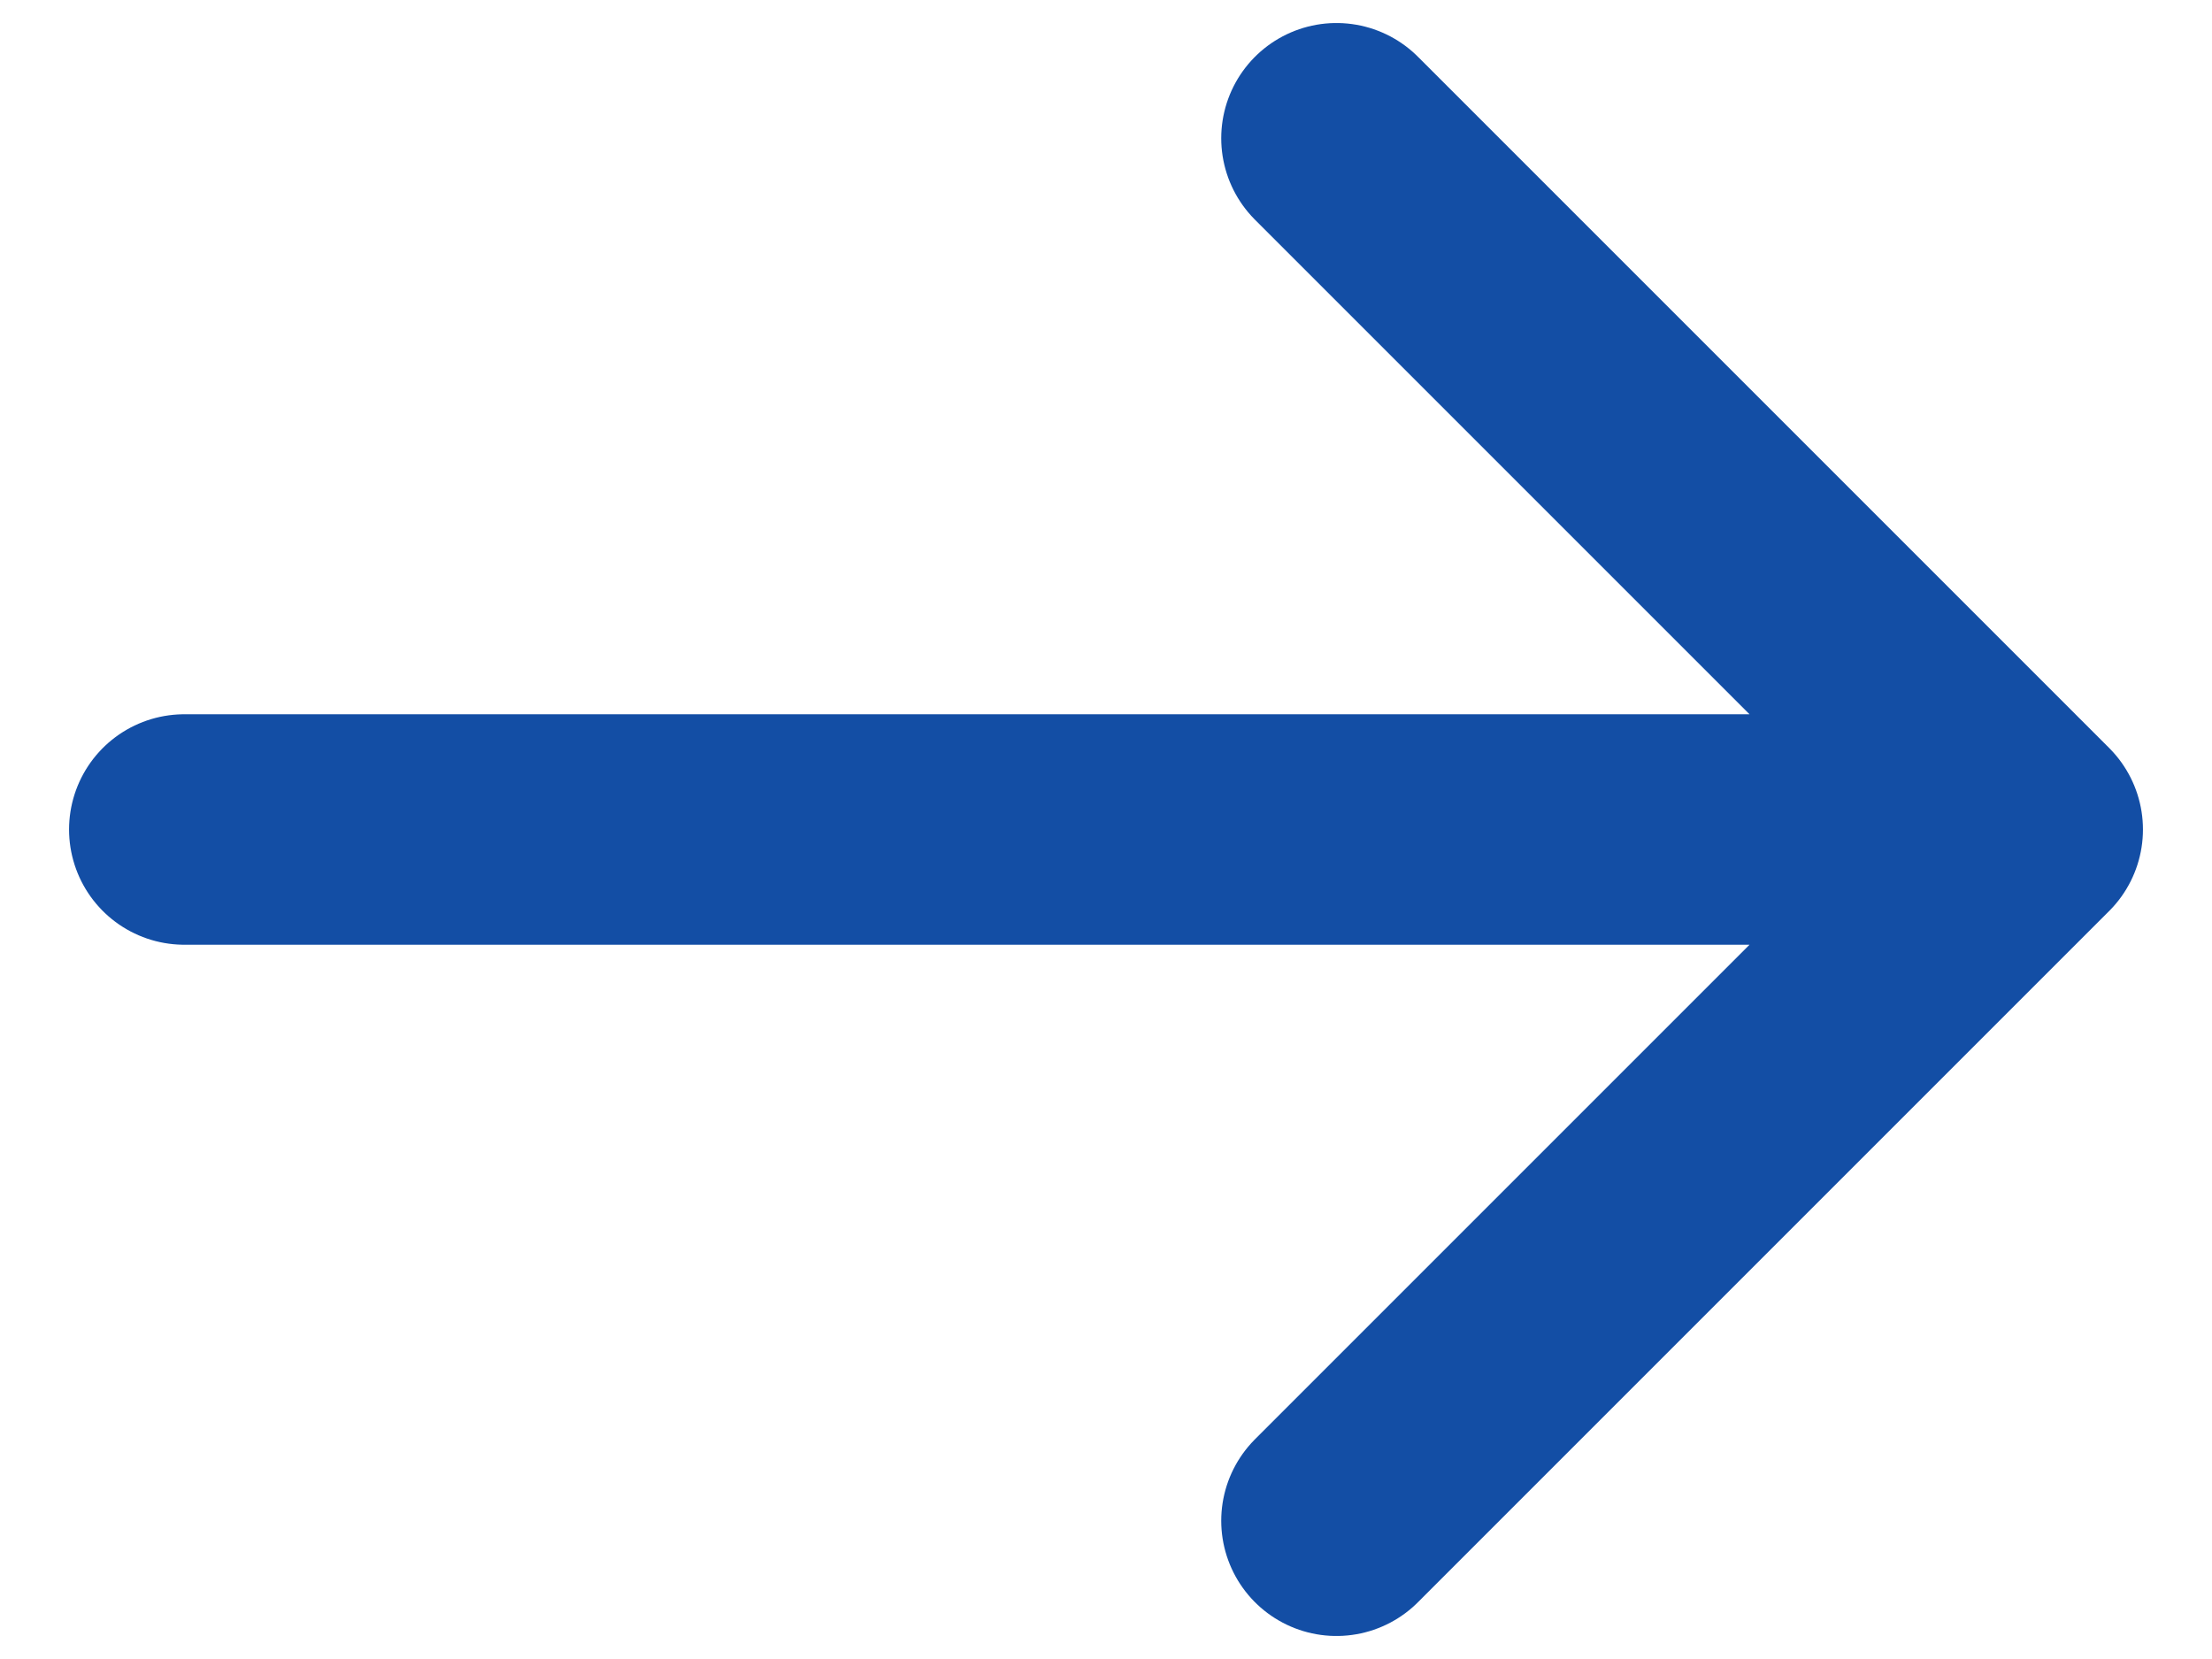
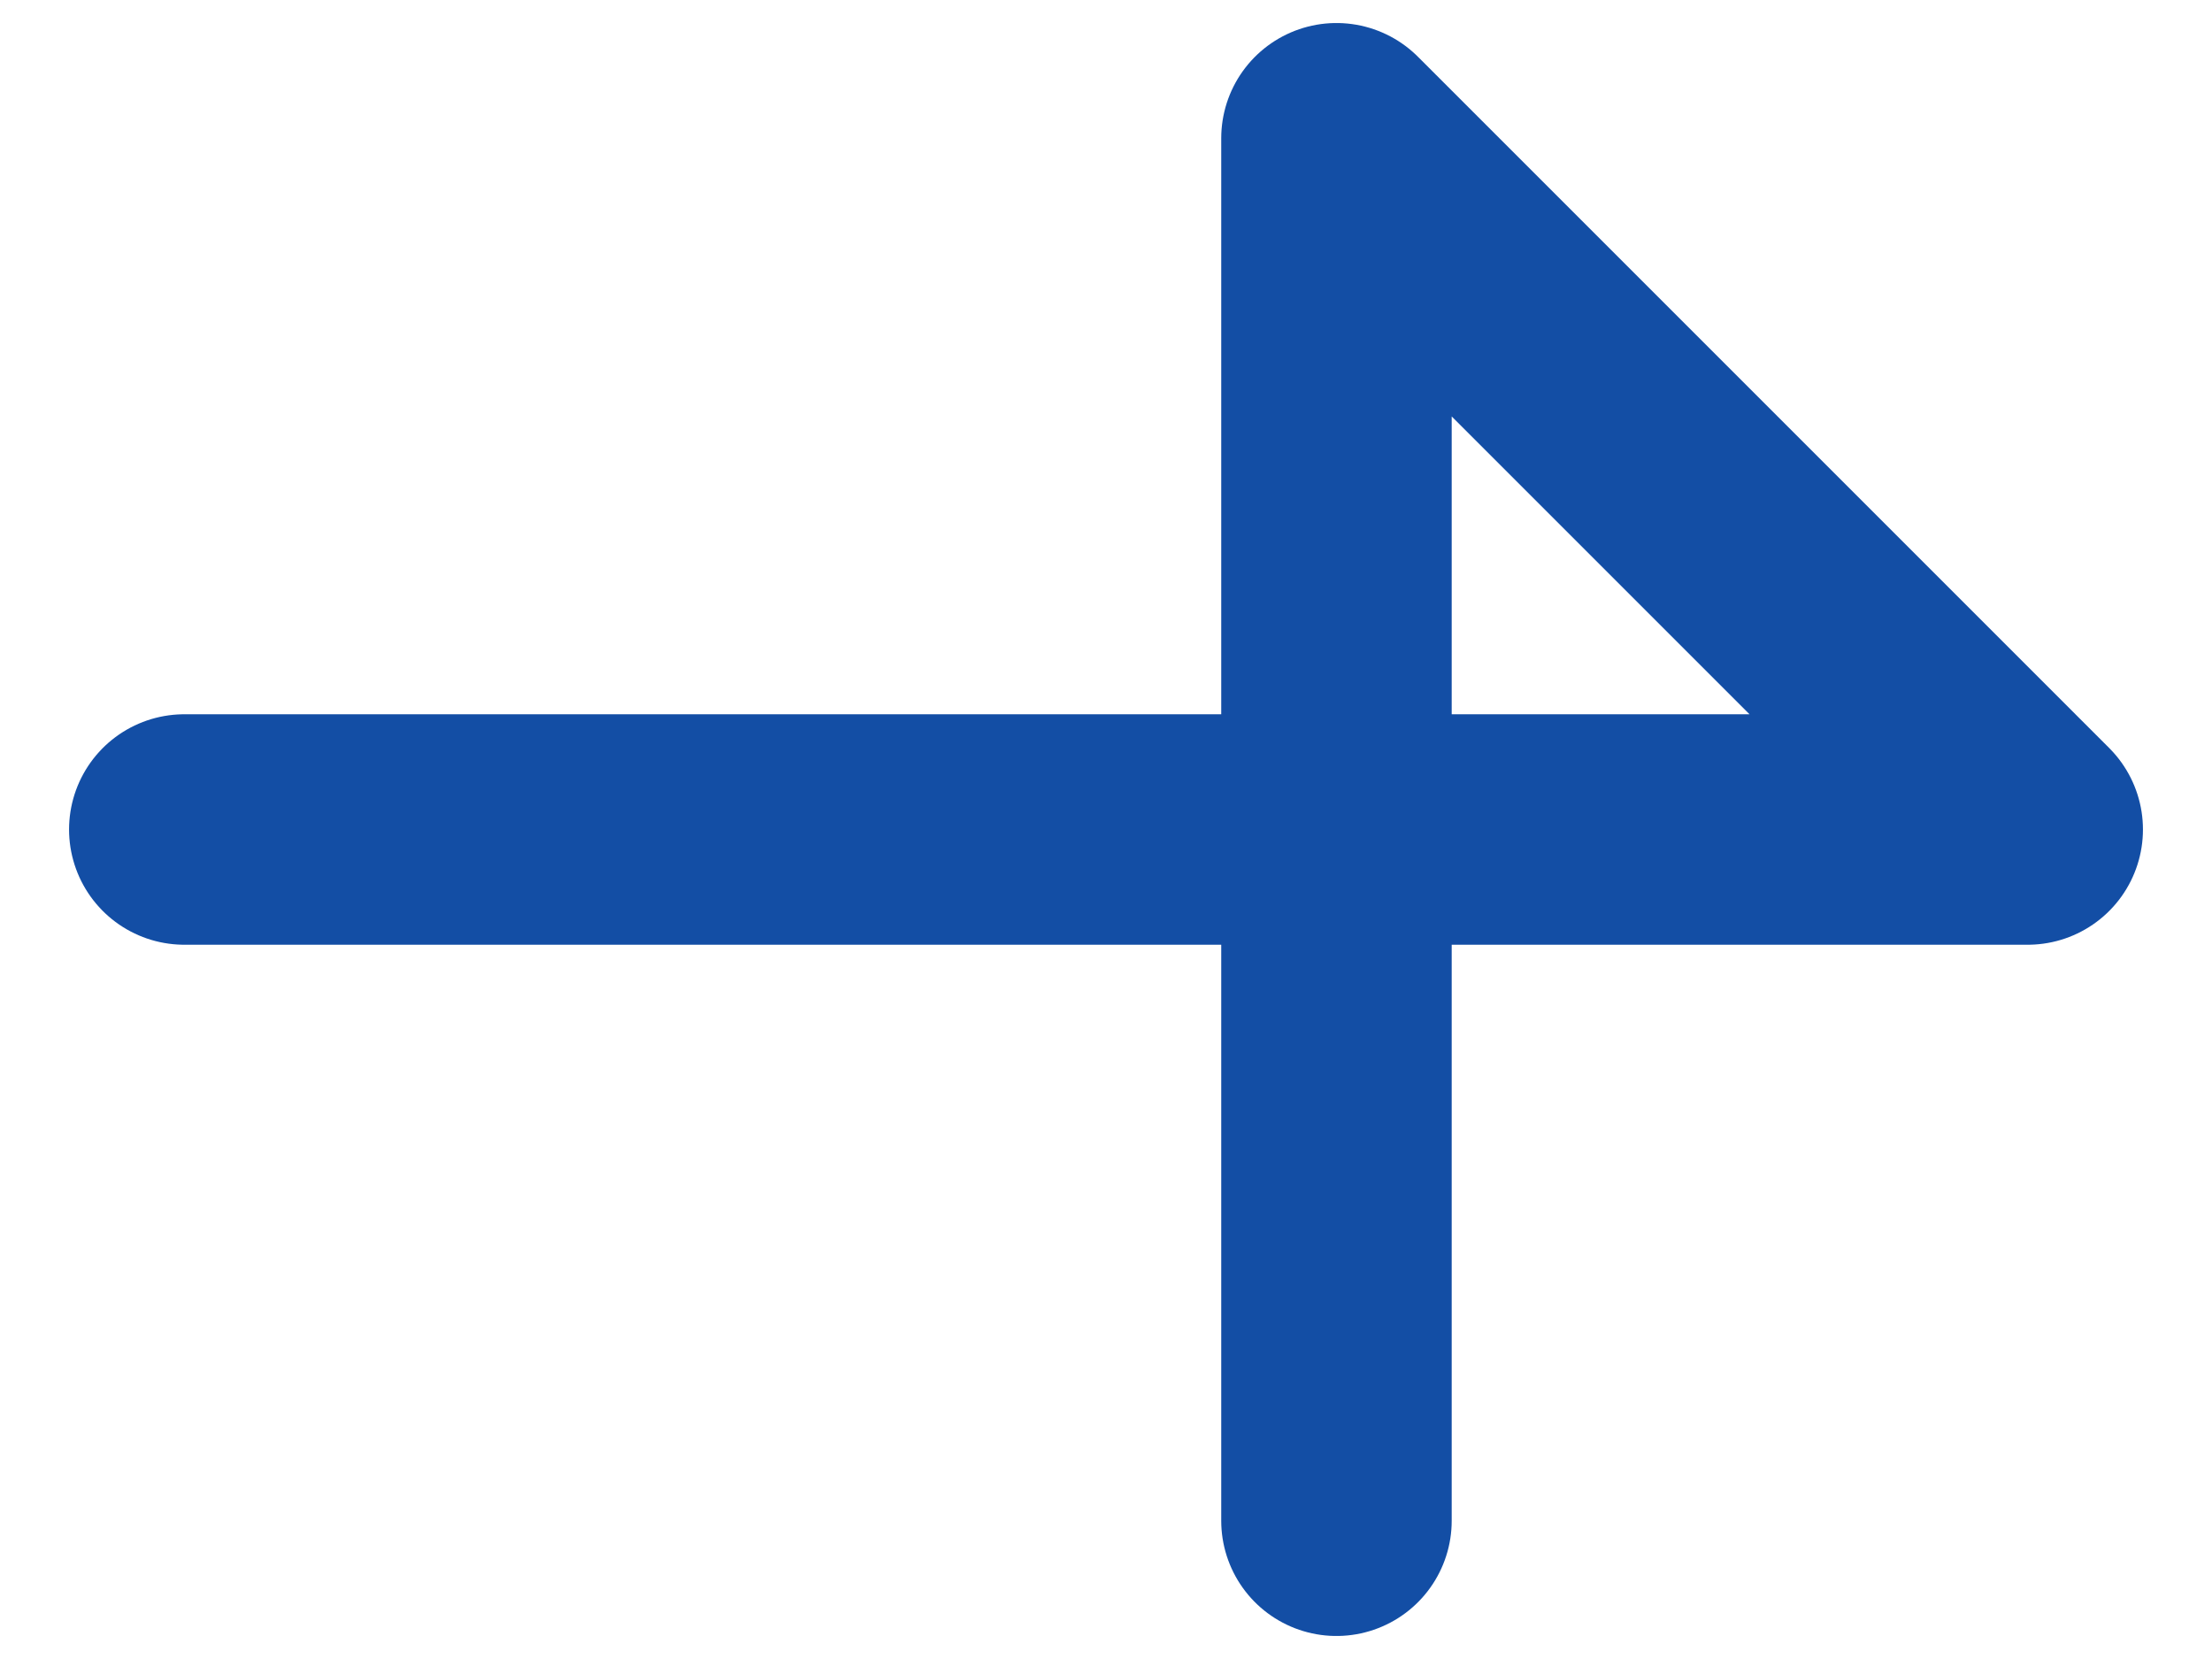
<svg xmlns="http://www.w3.org/2000/svg" width="16" height="12" viewBox="0 0 16 12" fill="none" stroke="#134EA5">
-   <path d="M1.333 6H14.667M14.667 6L9.667 1M14.667 6L9.667 11" stroke-width="1.667" stroke-linecap="round" stroke-linejoin="round" />
+   <path d="M1.333 6H14.667M14.667 6L9.667 1L9.667 11" stroke-width="1.667" stroke-linecap="round" stroke-linejoin="round" />
</svg>